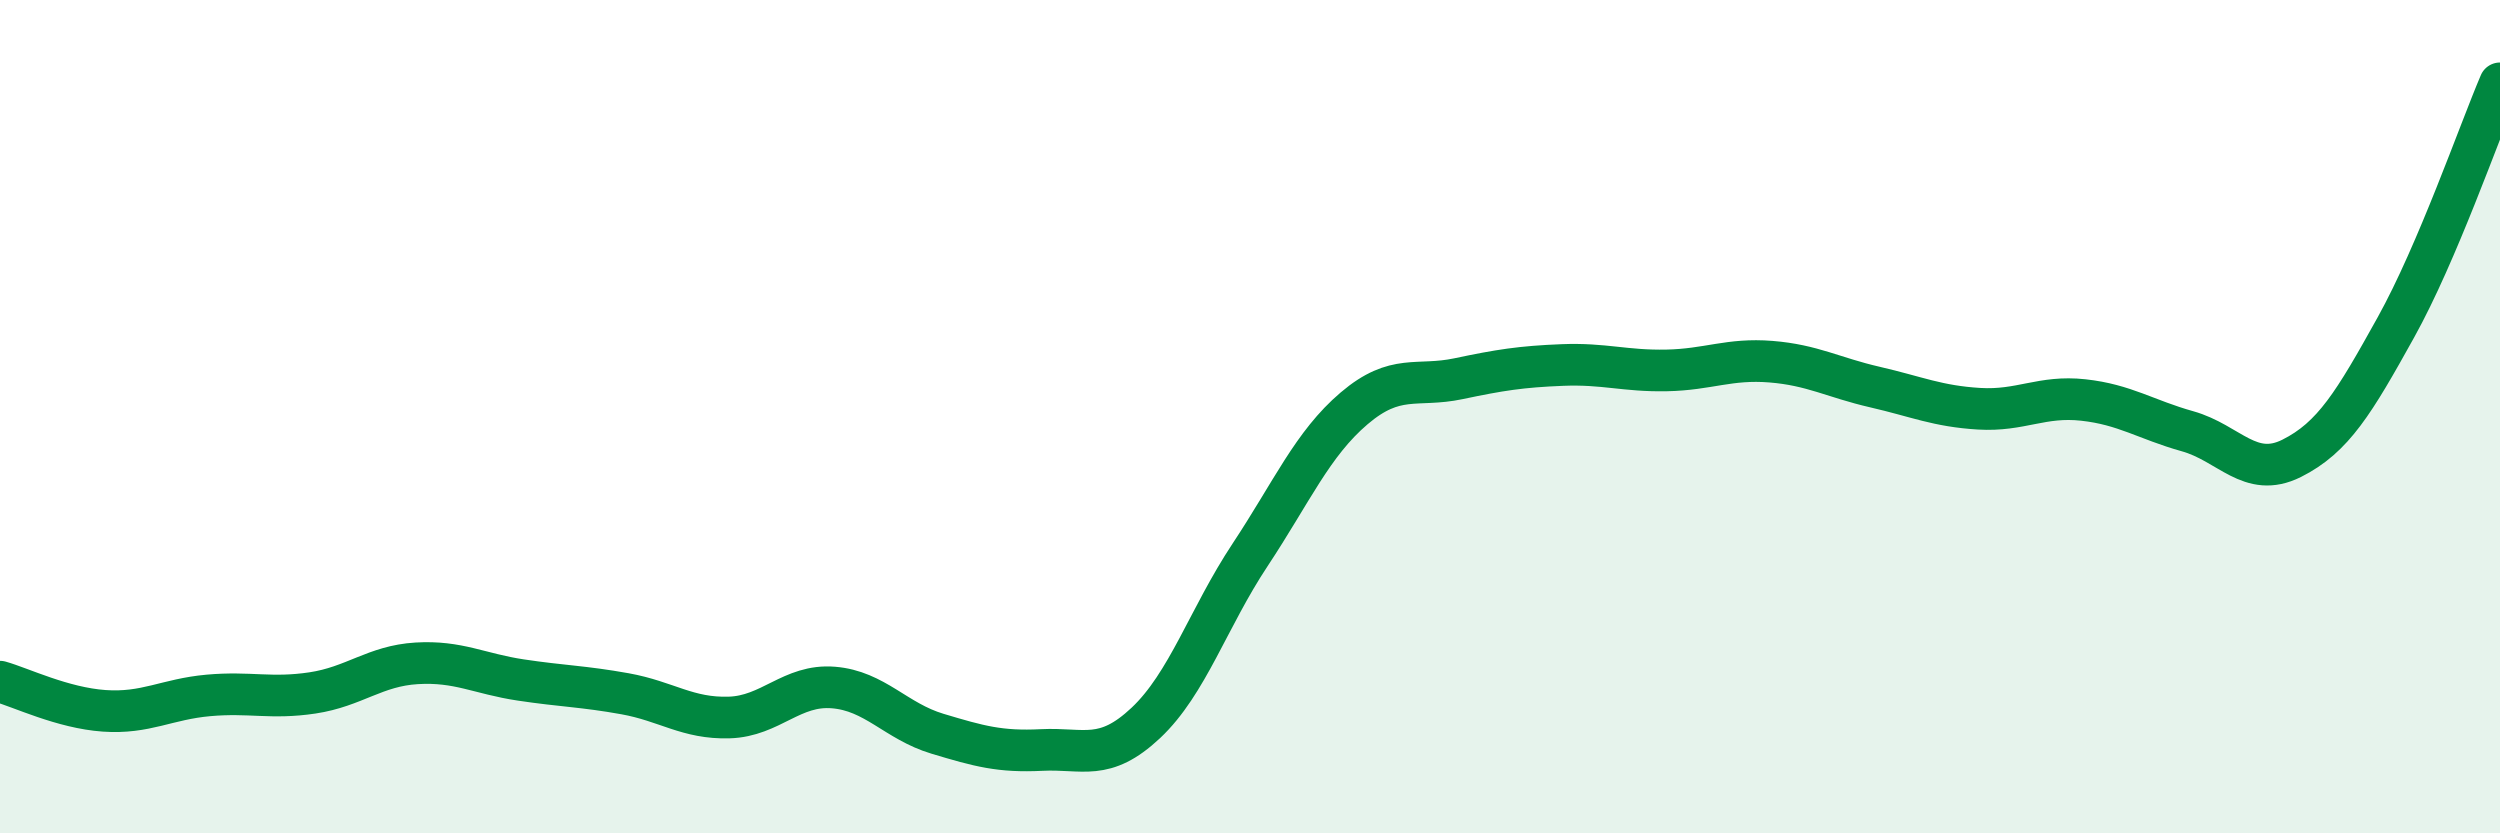
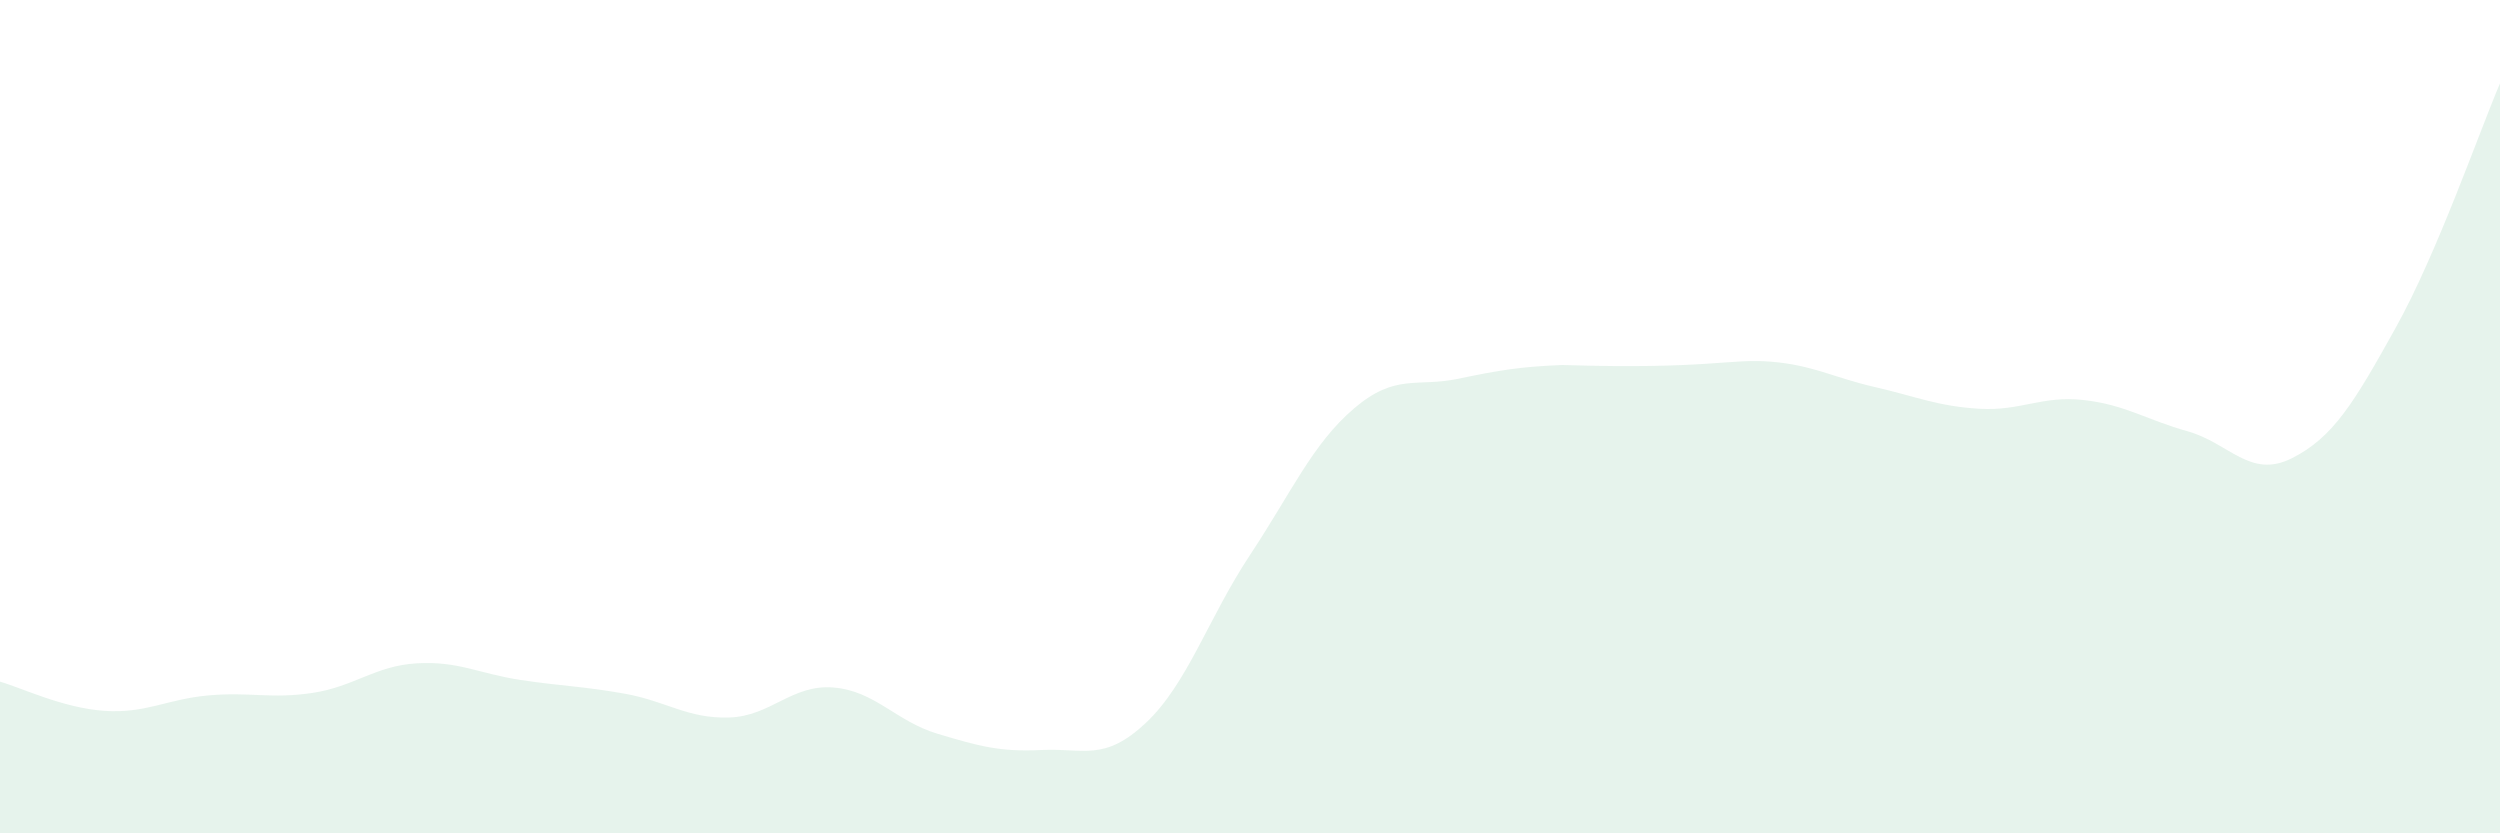
<svg xmlns="http://www.w3.org/2000/svg" width="60" height="20" viewBox="0 0 60 20">
-   <path d="M 0,16.36 C 0.5,16.5 1.5,16.99 2.5,17.06 C 3.5,17.13 4,16.78 5,16.69 C 6,16.6 6.5,16.78 7.5,16.63 C 8.5,16.48 9,15.98 10,15.92 C 11,15.86 11.5,16.17 12.5,16.32 C 13.5,16.47 14,16.47 15,16.65 C 16,16.83 16.5,17.25 17.5,17.22 C 18.5,17.19 19,16.42 20,16.5 C 21,16.58 21.5,17.31 22.5,17.61 C 23.5,17.91 24,18.05 25,18 C 26,17.95 26.5,18.29 27.5,17.35 C 28.5,16.41 29,14.83 30,13.32 C 31,11.81 31.5,10.65 32.5,9.8 C 33.5,8.95 34,9.3 35,9.09 C 36,8.88 36.5,8.8 37.5,8.76 C 38.5,8.72 39,8.91 40,8.89 C 41,8.87 41.5,8.6 42.5,8.68 C 43.5,8.76 44,9.06 45,9.29 C 46,9.52 46.5,9.75 47.5,9.81 C 48.5,9.87 49,9.49 50,9.6 C 51,9.71 51.5,10.07 52.5,10.35 C 53.5,10.63 54,11.5 55,11 C 56,10.5 56.5,9.66 57.5,7.86 C 58.5,6.06 59.5,3.17 60,2L60 20L0 20Z" fill="#008740" opacity="0.1" stroke-linecap="round" stroke-linejoin="round" />
-   <path d="M 0,16.36 C 0.5,16.5 1.5,16.99 2.5,17.06 C 3.5,17.13 4,16.78 5,16.69 C 6,16.6 6.5,16.78 7.5,16.63 C 8.5,16.48 9,15.98 10,15.92 C 11,15.86 11.5,16.17 12.5,16.32 C 13.5,16.47 14,16.47 15,16.65 C 16,16.83 16.5,17.25 17.5,17.22 C 18.5,17.19 19,16.42 20,16.5 C 21,16.58 21.5,17.31 22.5,17.61 C 23.5,17.91 24,18.05 25,18 C 26,17.95 26.5,18.29 27.5,17.35 C 28.5,16.41 29,14.83 30,13.32 C 31,11.81 31.5,10.65 32.5,9.8 C 33.5,8.95 34,9.3 35,9.09 C 36,8.88 36.5,8.8 37.5,8.76 C 38.5,8.72 39,8.91 40,8.89 C 41,8.87 41.5,8.6 42.5,8.68 C 43.5,8.76 44,9.06 45,9.29 C 46,9.52 46.5,9.75 47.5,9.81 C 48.5,9.87 49,9.49 50,9.6 C 51,9.71 51.5,10.07 52.5,10.35 C 53.5,10.63 54,11.5 55,11 C 56,10.5 56.5,9.66 57.5,7.86 C 58.5,6.06 59.5,3.17 60,2" stroke="#008740" stroke-width="1" fill="none" stroke-linecap="round" stroke-linejoin="round" />
+   <path d="M 0,16.36 C 0.5,16.5 1.5,16.99 2.5,17.06 C 3.5,17.13 4,16.78 5,16.69 C 6,16.6 6.5,16.78 7.5,16.63 C 8.5,16.48 9,15.98 10,15.92 C 11,15.86 11.5,16.17 12.5,16.32 C 13.5,16.47 14,16.47 15,16.65 C 16,16.83 16.5,17.25 17.5,17.22 C 18.5,17.19 19,16.42 20,16.5 C 21,16.58 21.5,17.31 22.5,17.61 C 23.5,17.91 24,18.05 25,18 C 26,17.95 26.5,18.29 27.5,17.35 C 28.5,16.41 29,14.83 30,13.32 C 31,11.81 31.5,10.65 32.5,9.8 C 33.5,8.95 34,9.3 35,9.09 C 36,8.88 36.5,8.8 37.5,8.76 C 41,8.87 41.5,8.6 42.5,8.68 C 43.5,8.76 44,9.06 45,9.29 C 46,9.52 46.5,9.75 47.5,9.81 C 48.5,9.87 49,9.49 50,9.6 C 51,9.71 51.5,10.07 52.5,10.35 C 53.5,10.63 54,11.5 55,11 C 56,10.5 56.5,9.66 57.5,7.86 C 58.5,6.06 59.5,3.17 60,2L60 20L0 20Z" fill="#008740" opacity="0.1" stroke-linecap="round" stroke-linejoin="round" />
</svg>